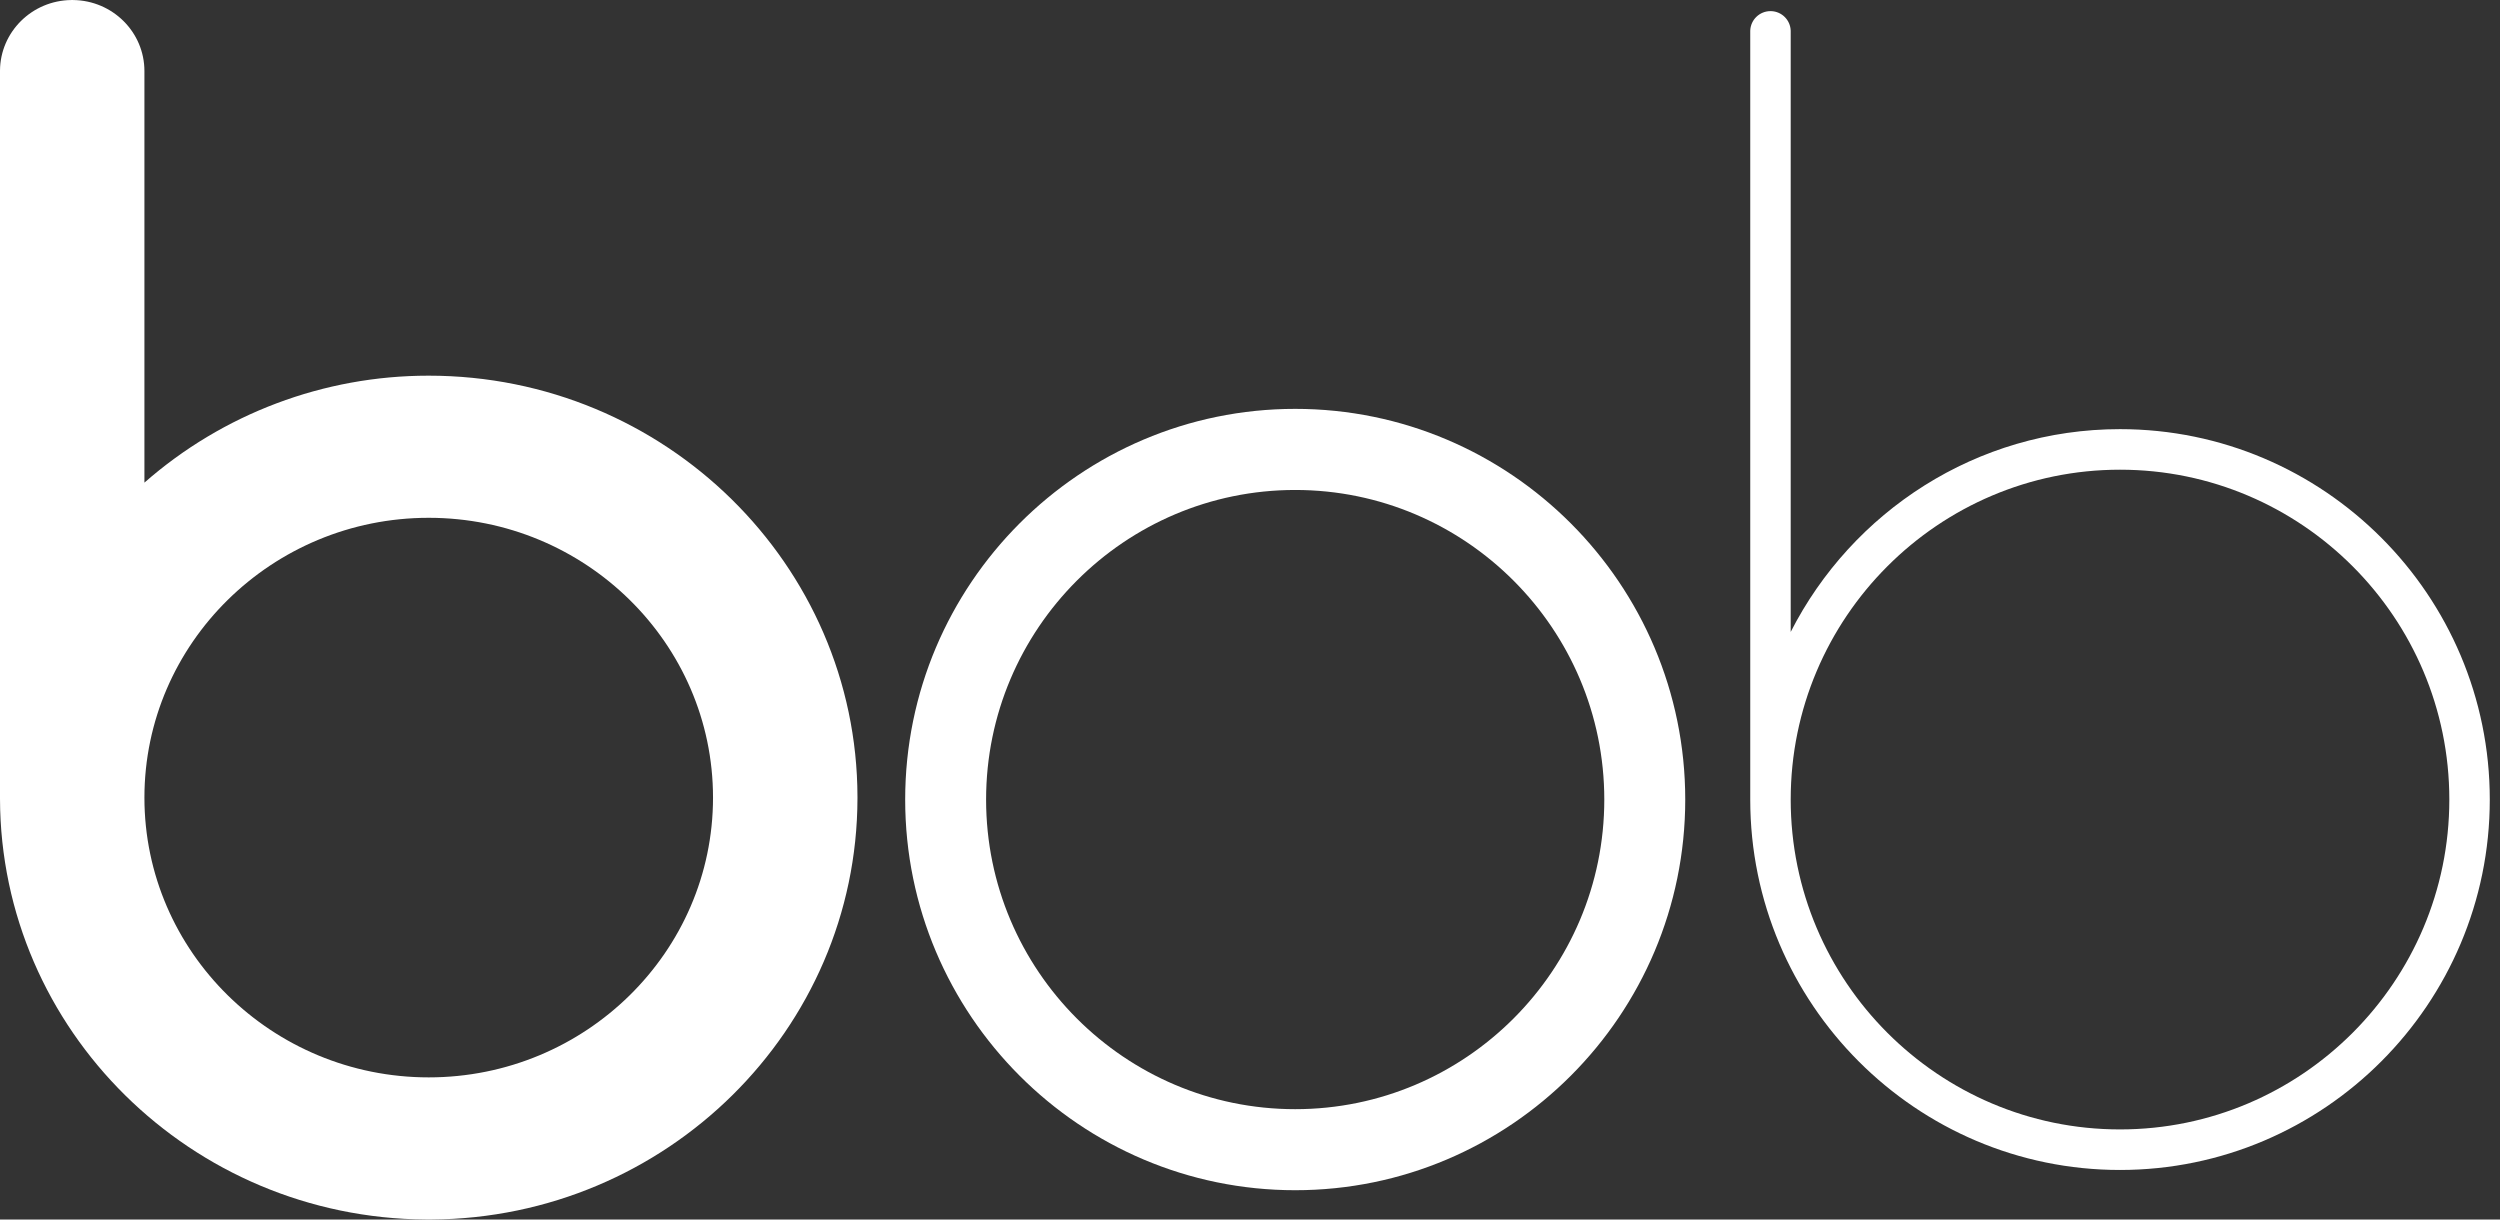
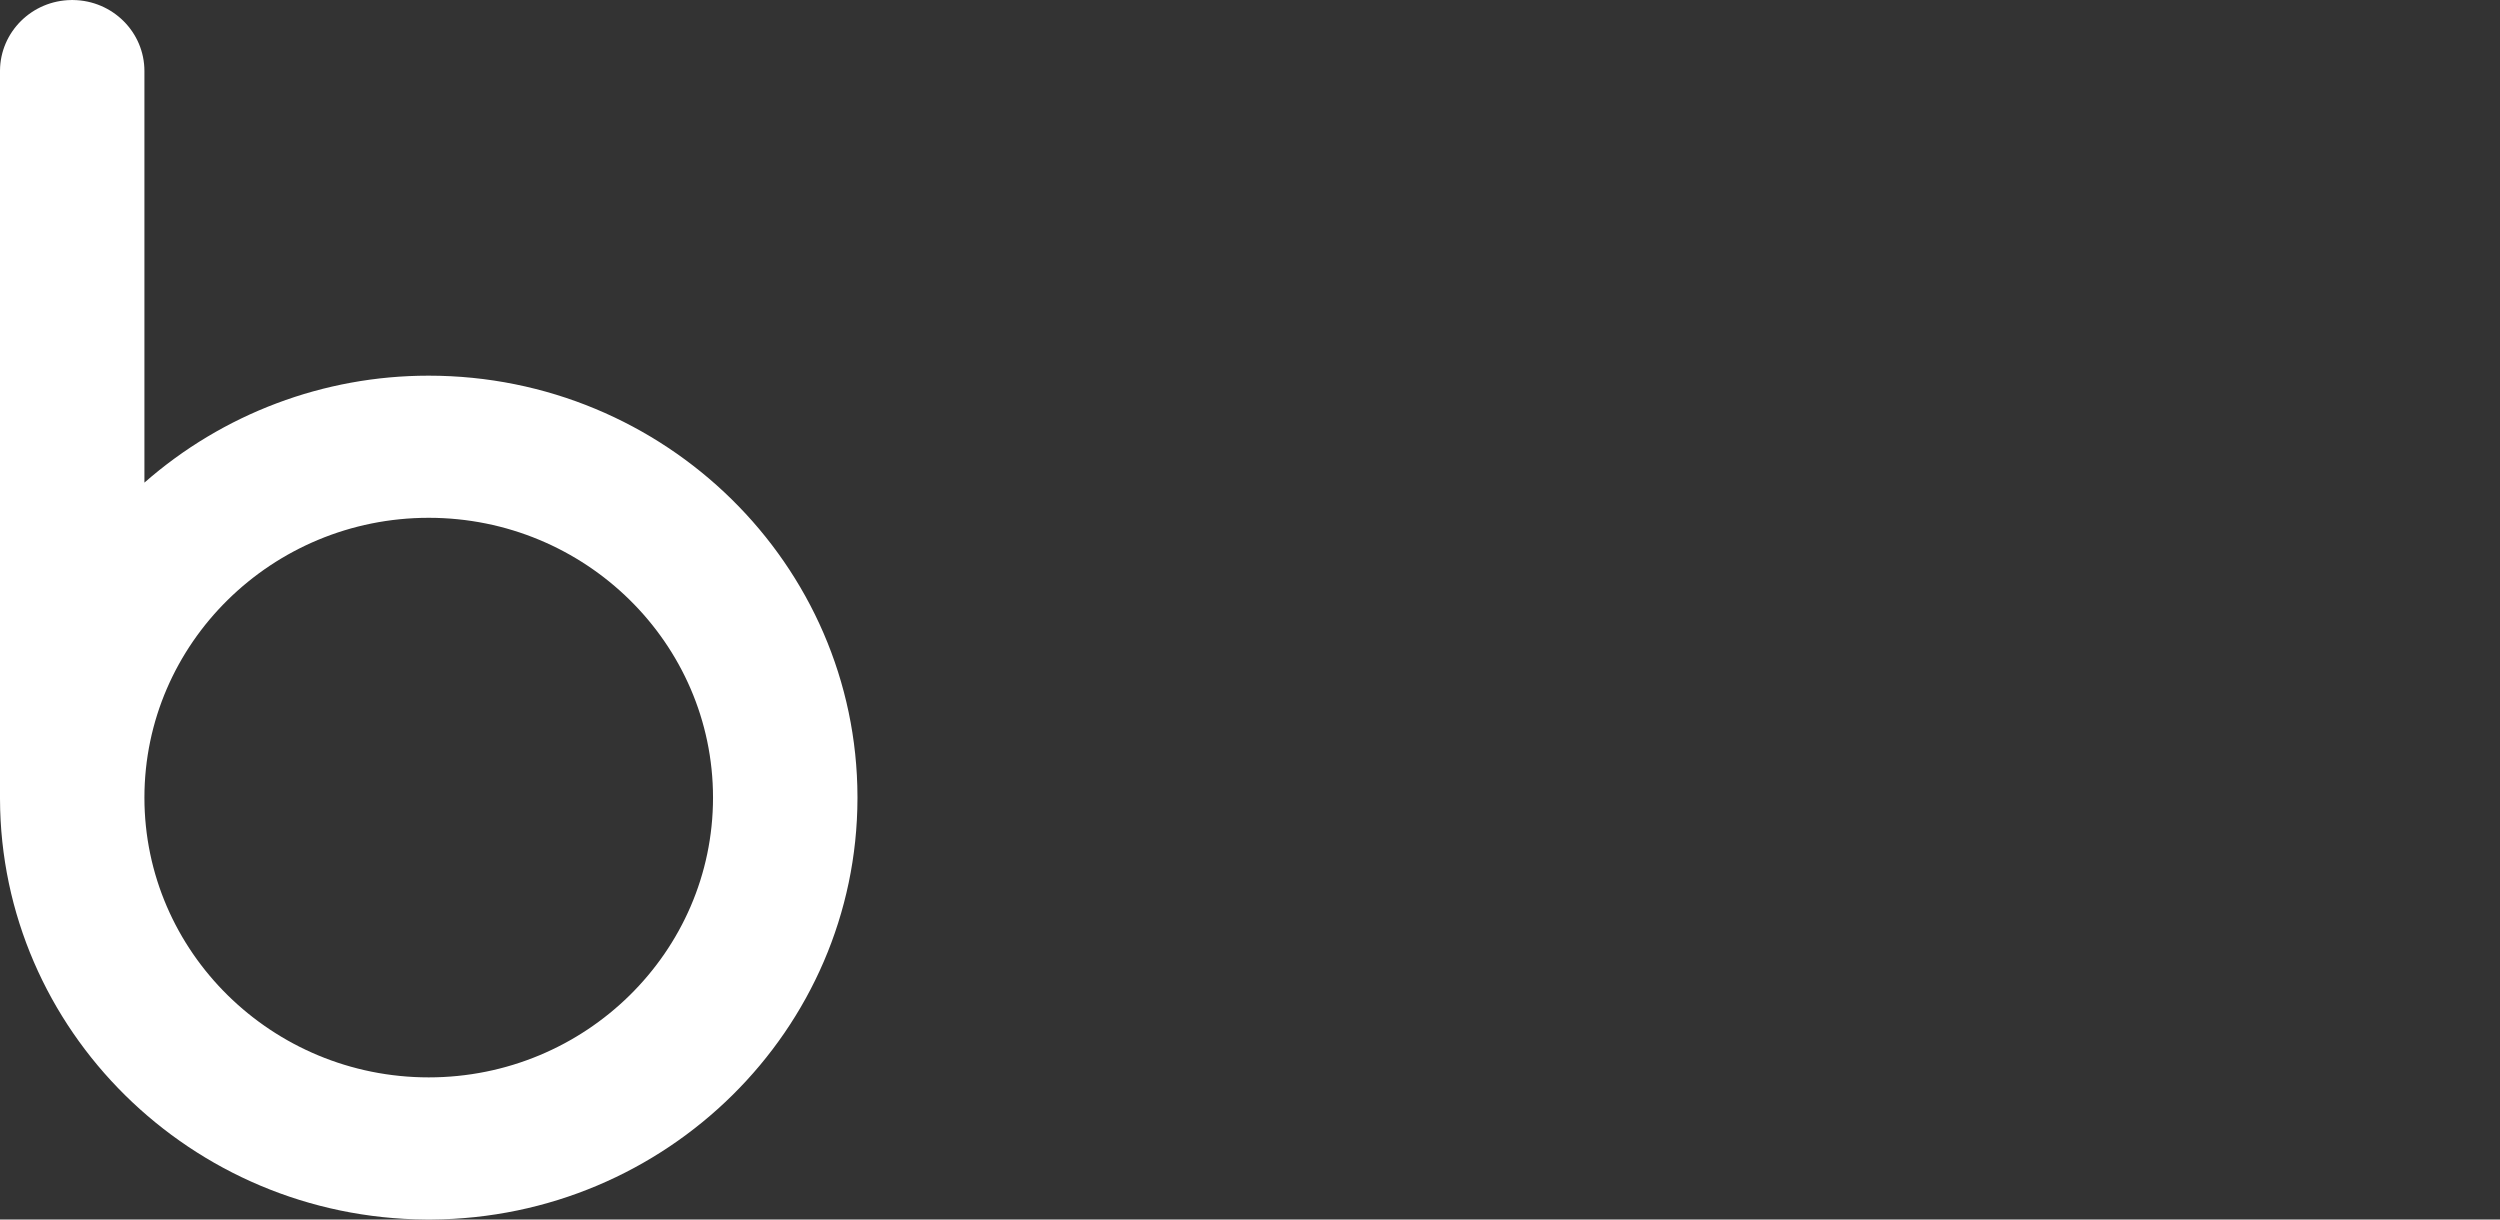
<svg xmlns="http://www.w3.org/2000/svg" width="82" height="40" viewBox="0 0 82 40" fill="none">
  <rect x="0" y="0" width="82" height="40" fill="#333333" stroke="none" />
  <g clip-path="url(#clip0_6038_625)">
-     <path d="M42.483 39.039C35.429 39.039 29.69 33.291 29.69 26.227C29.69 19.159 35.429 13.411 42.483 13.411C49.537 13.411 55.276 19.159 55.276 26.226C55.276 33.291 49.537 39.039 42.483 39.039V39.039ZM42.483 16.071C36.892 16.071 32.344 20.626 32.344 26.227C32.344 31.825 36.892 36.381 42.483 36.381C48.072 36.381 52.621 31.825 52.621 26.226C52.621 20.626 48.072 16.071 42.483 16.071Z" fill="white" />
    <path d="M14.157 40H13.968C6.271 39.95 0.022 33.784 0 26.203V2.315C0.009 1.045 1.05 0.016 2.338 0.001H2.399C3.694 0.016 4.737 1.054 4.737 2.331V15.83C7.313 13.569 10.623 12.322 14.051 12.322C14.055 12.322 14.059 12.322 14.062 12.322C21.809 12.322 28.112 18.518 28.125 26.138V26.185C28.112 33.775 21.86 39.95 14.157 40ZM14.062 16.984C8.921 16.984 4.737 21.102 4.737 26.162C4.737 31.221 8.921 35.338 14.062 35.338C19.204 35.338 23.387 31.221 23.387 26.162C23.387 21.102 19.204 16.984 14.062 16.984Z" fill="white" />
-     <path d="M69.536 38.375C62.849 38.375 57.408 32.925 57.408 26.225V1.008C57.419 0.649 57.714 0.365 58.071 0.365C58.078 0.365 58.085 0.365 58.092 0.365C58.443 0.376 58.724 0.657 58.735 1.008V20.727C60.742 16.787 64.825 14.076 69.536 14.076C76.224 14.076 81.665 19.526 81.665 26.225C81.665 32.925 76.223 38.375 69.536 38.375ZM69.536 15.406C63.581 15.406 58.735 20.26 58.735 26.225C58.735 32.191 63.581 37.045 69.536 37.045C75.492 37.045 80.338 32.191 80.338 26.225C80.338 20.26 75.492 15.406 69.536 15.406Z" fill="white" />
  </g>
  <defs>
    <clipPath id="clip0_6038_625">
      <rect width="81.706" height="40" fill="white" />
    </clipPath>
  </defs>
</svg>